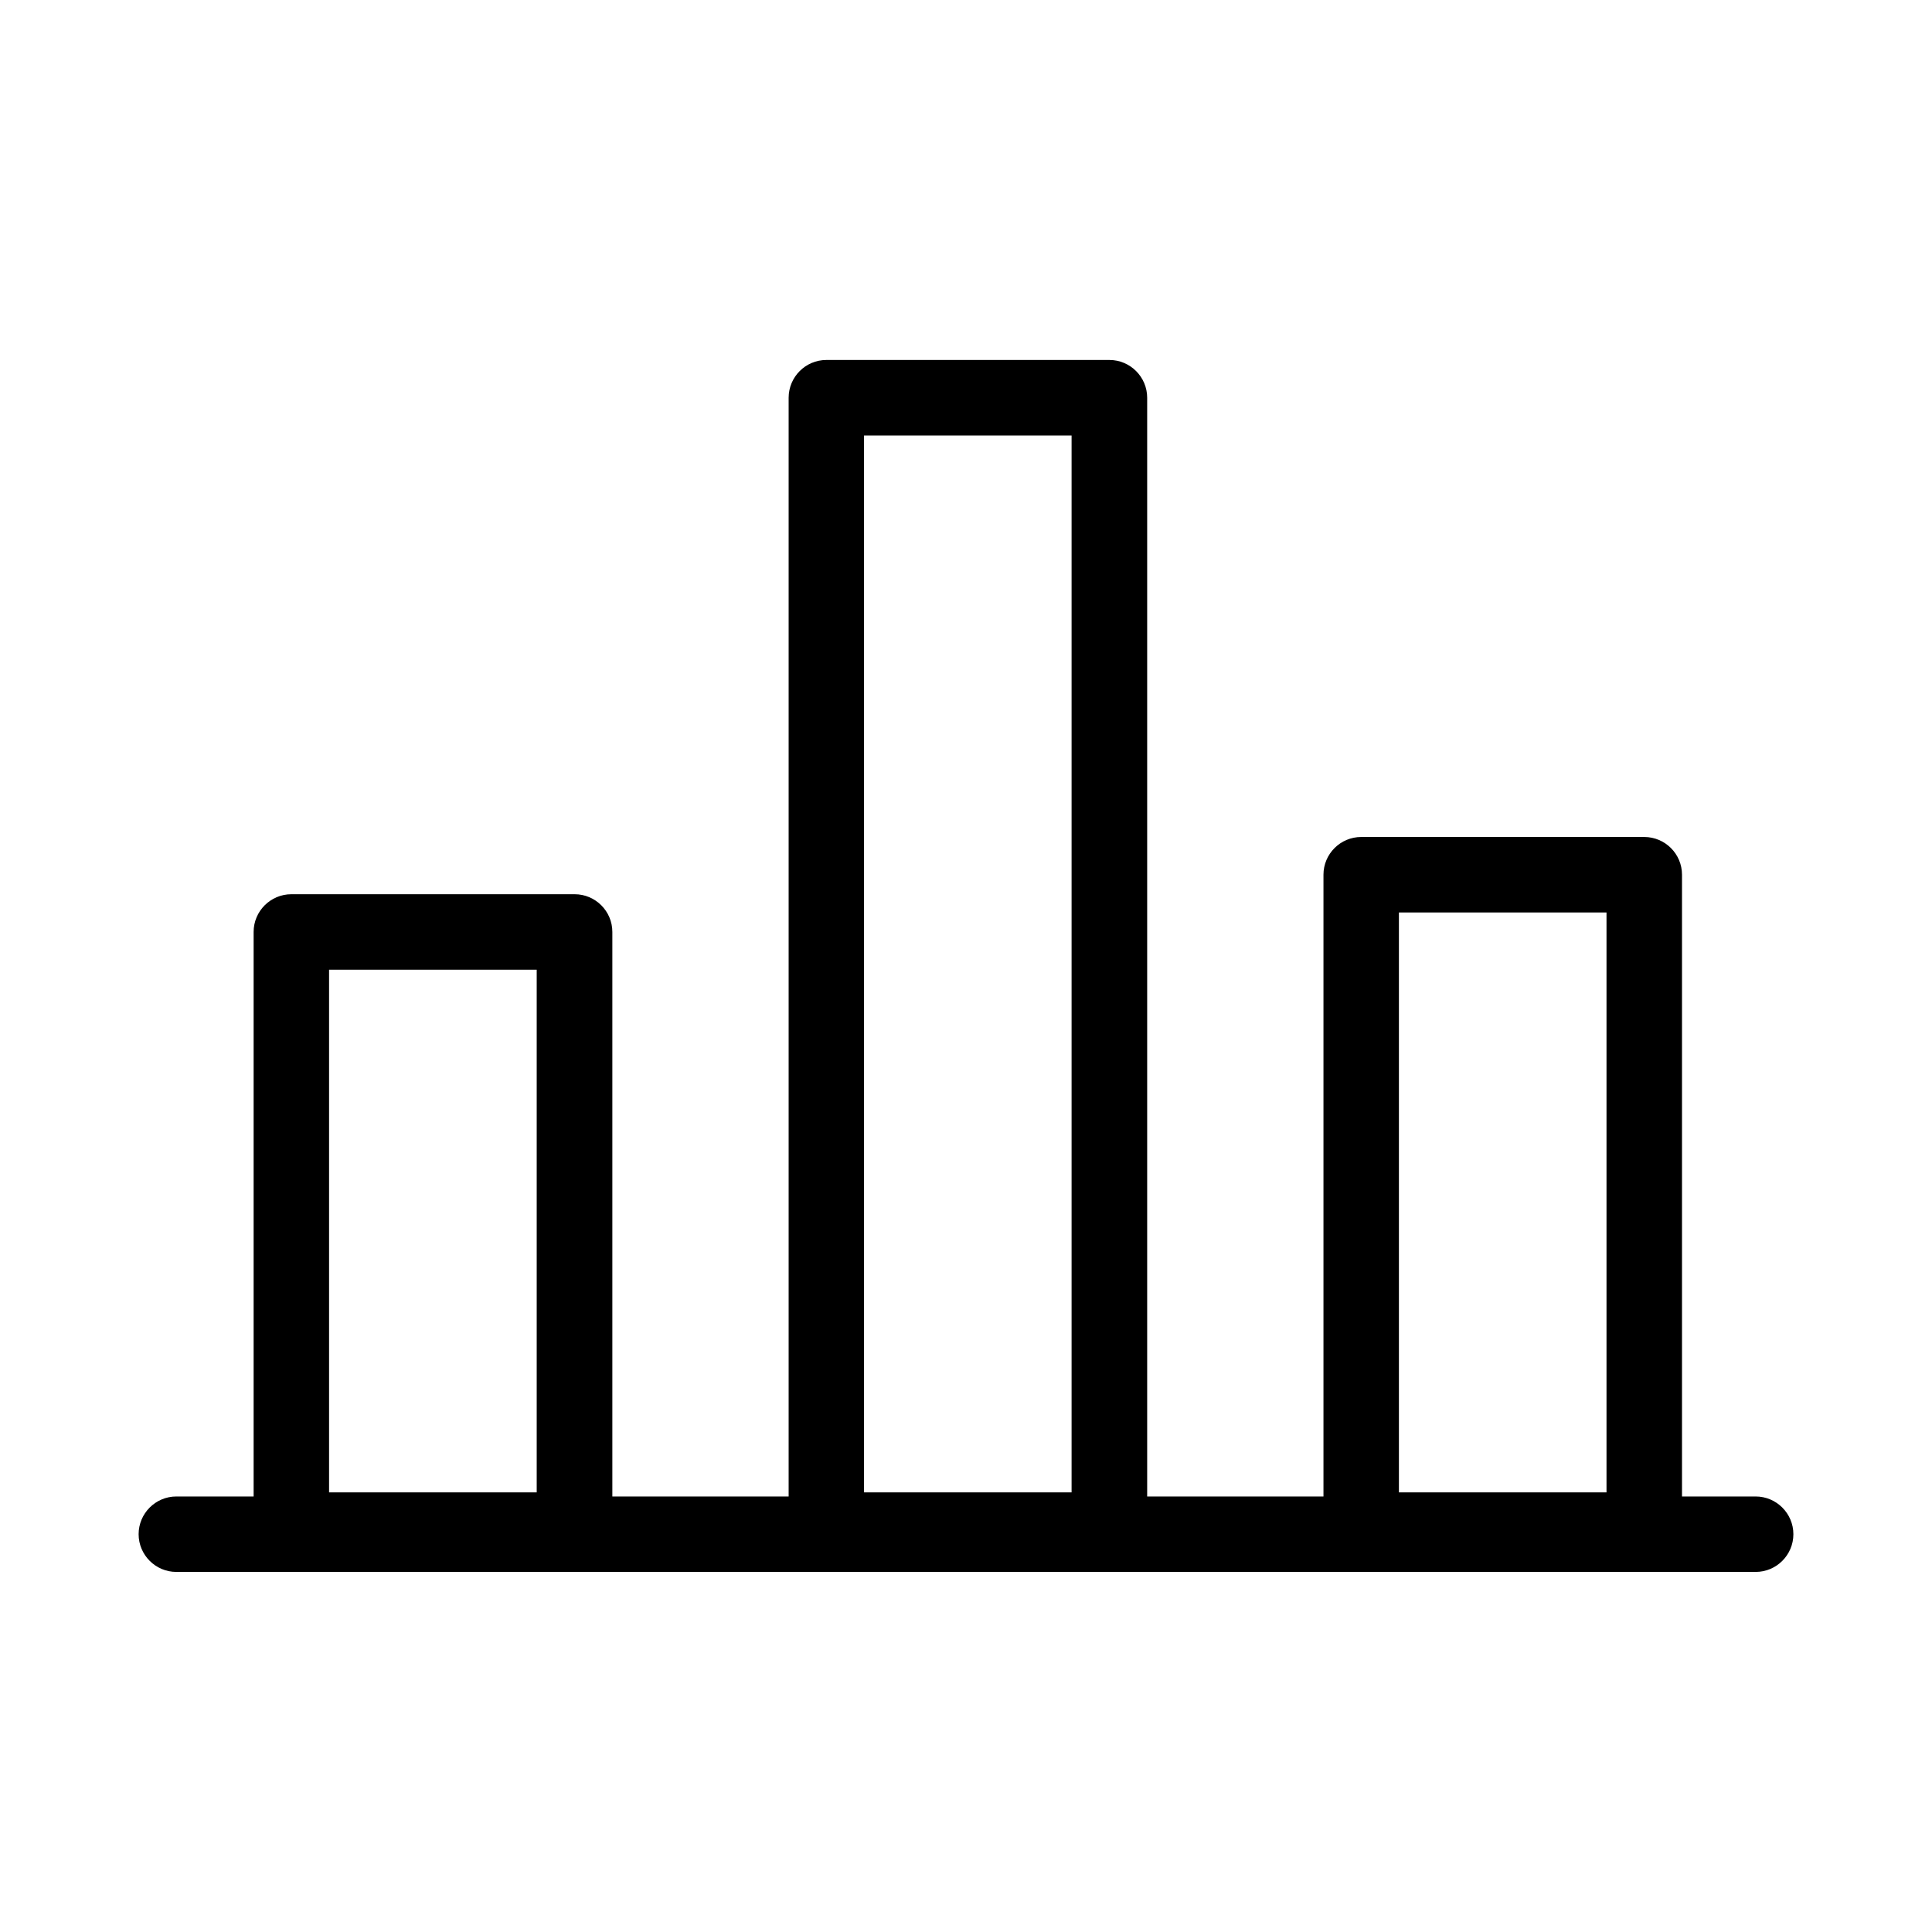
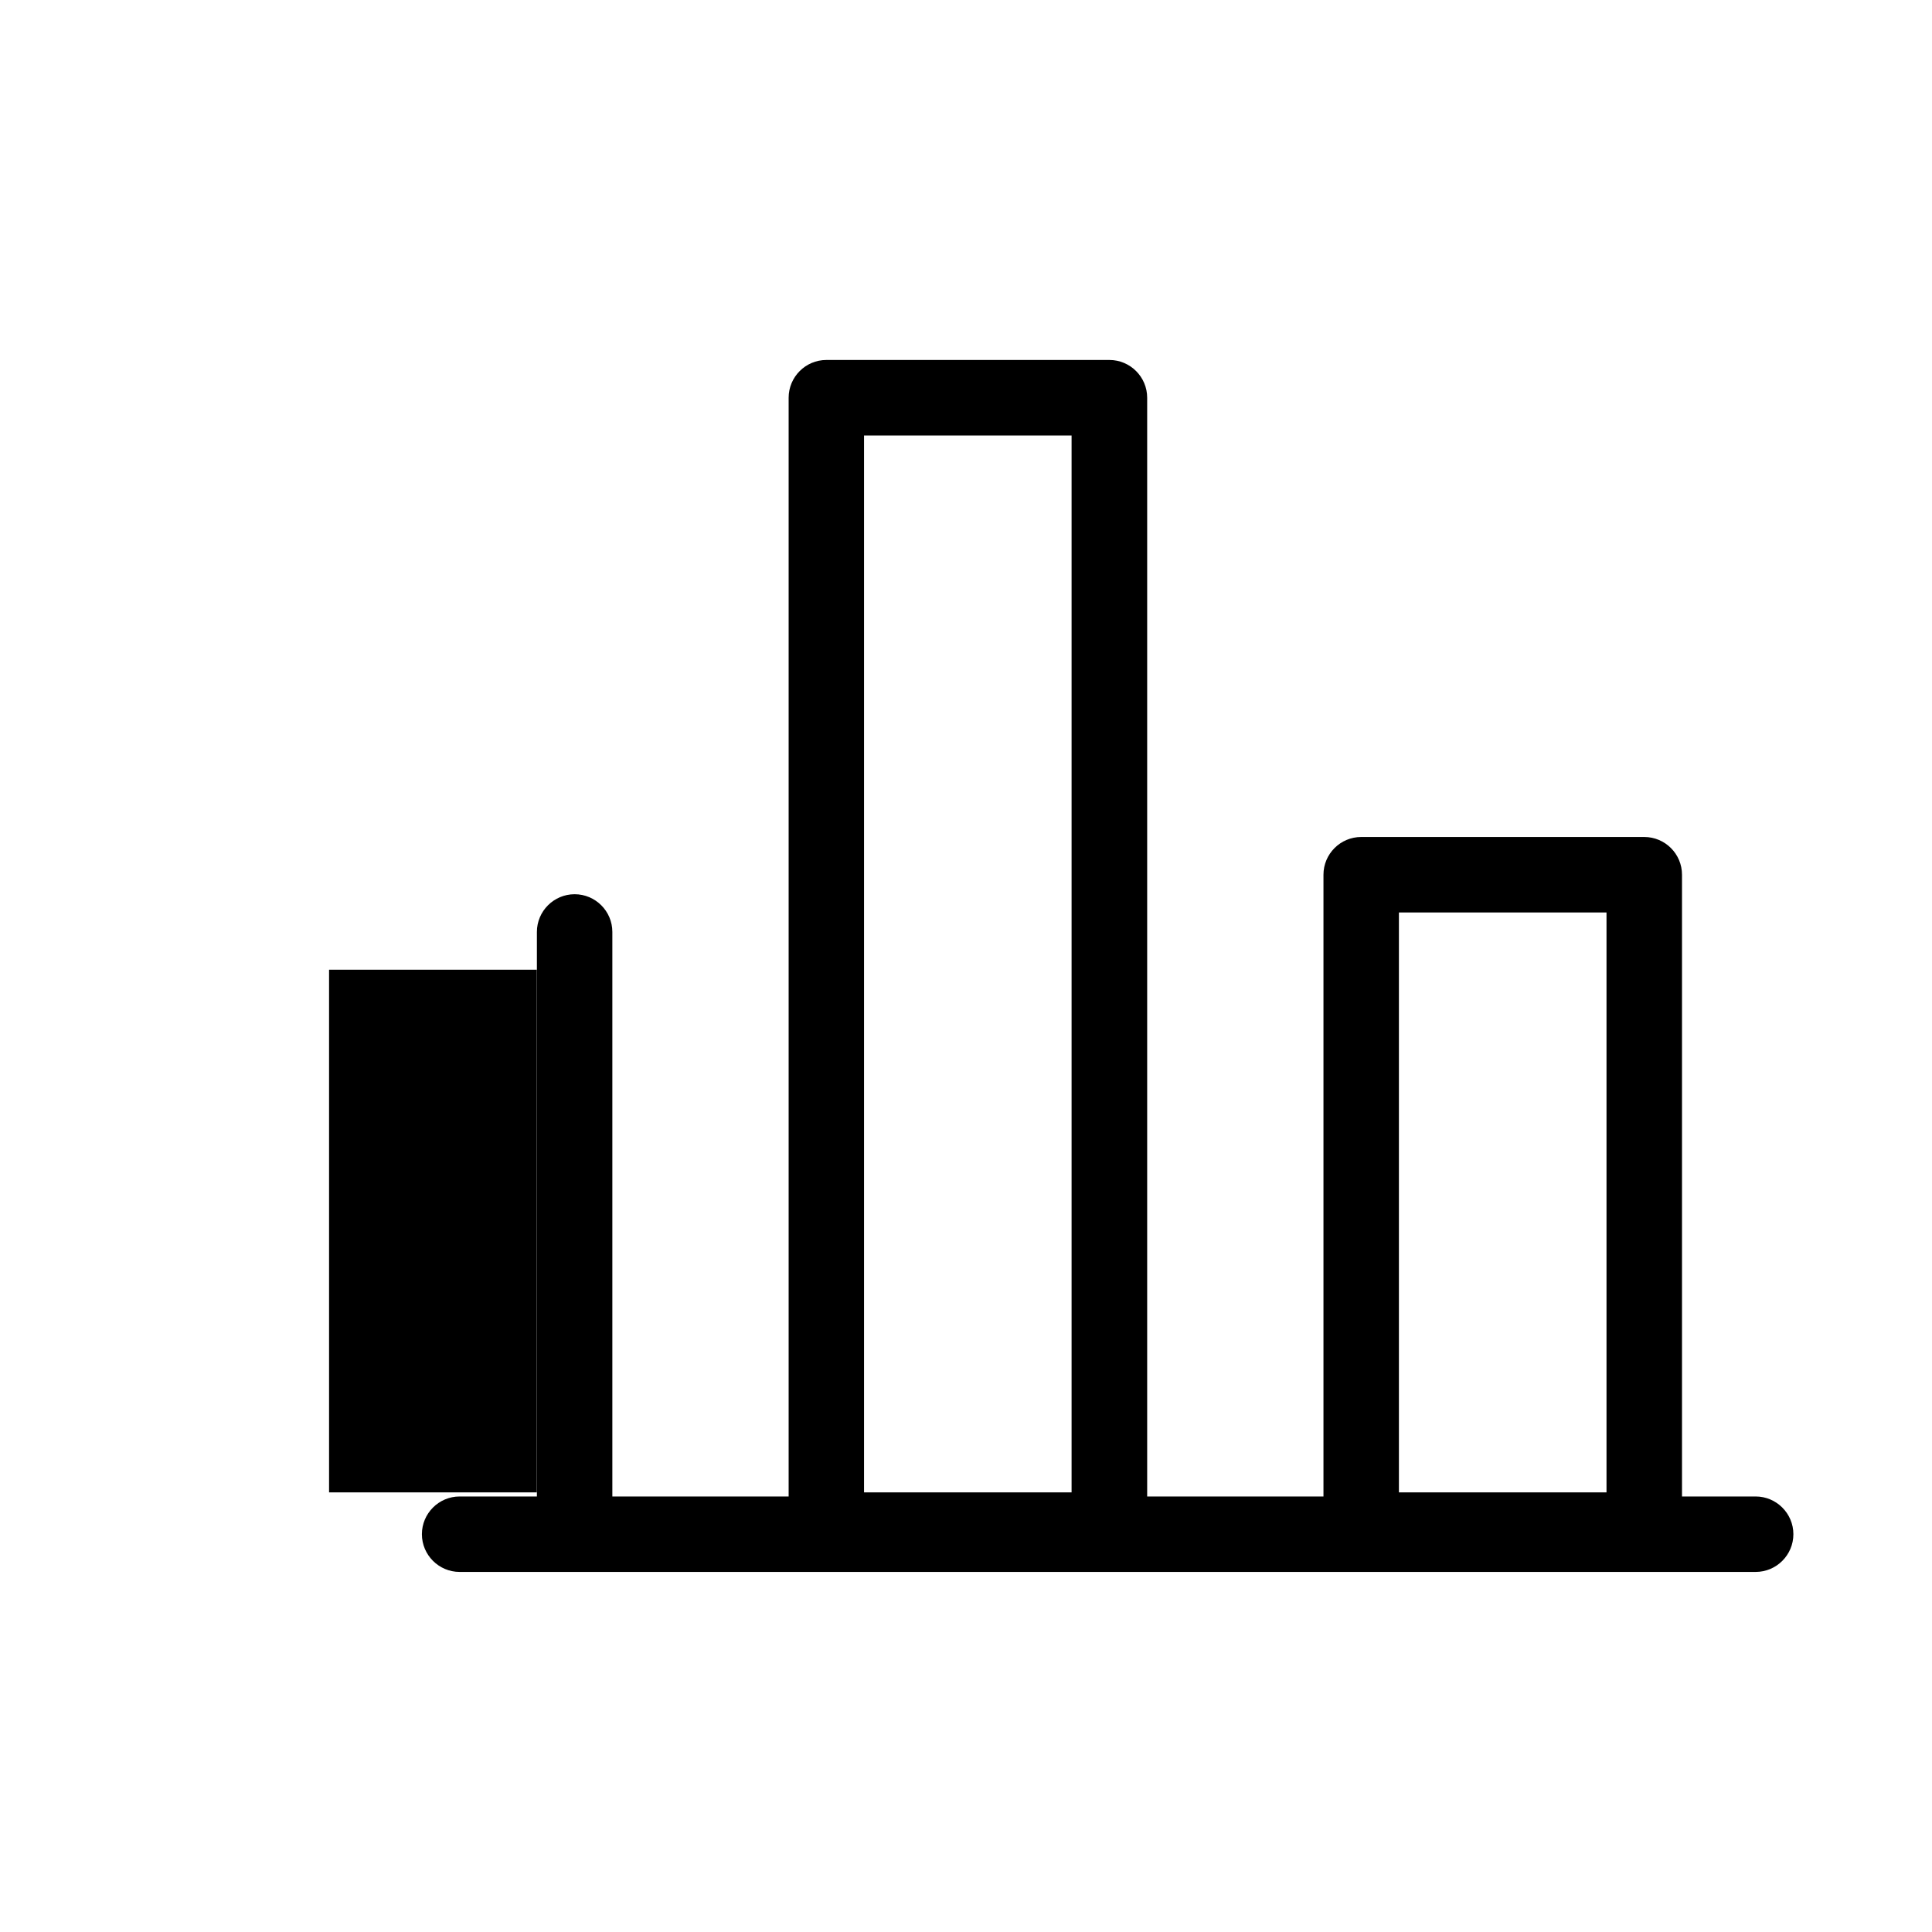
<svg xmlns="http://www.w3.org/2000/svg" id="Ebene_1" data-name="Ebene 1" viewBox="0 0 40 40">
-   <path d="M36.349,30.983h-1.525v-12.873c0-.431-.351-.781-.781-.781h-5.861c-.431,0-.781,.351-.781,.781v12.873h-3.65V8.235c0-.431-.351-.782-.781-.782h-5.861c-.431,0-.781,.351-.781,.782V30.983h-3.65v-11.688c0-.431-.351-.781-.781-.781H6.032c-.431,0-.781,.351-.781,.781v11.688h-1.6c-.431,0-.781,.351-.781,.781s.351,.781,.781,.781H36.349c.431,0,.781-.351,.781-.781s-.351-.781-.781-.781Zm-3.088-12.091v12.006h-4.298v-12.006h4.298Zm-11.075-9.875V30.898h-4.297V9.017h4.297Zm-11.074,11.06v10.821H6.813v-10.821h4.298Z" />
+   <path d="M36.349,30.983h-1.525v-12.873c0-.431-.351-.781-.781-.781h-5.861c-.431,0-.781,.351-.781,.781v12.873h-3.65V8.235c0-.431-.351-.782-.781-.782h-5.861c-.431,0-.781,.351-.781,.782V30.983h-3.65v-11.688c0-.431-.351-.781-.781-.781c-.431,0-.781,.351-.781,.781v11.688h-1.6c-.431,0-.781,.351-.781,.781s.351,.781,.781,.781H36.349c.431,0,.781-.351,.781-.781s-.351-.781-.781-.781Zm-3.088-12.091v12.006h-4.298v-12.006h4.298Zm-11.075-9.875V30.898h-4.297V9.017h4.297Zm-11.074,11.06v10.821H6.813v-10.821h4.298Z" />
</svg>